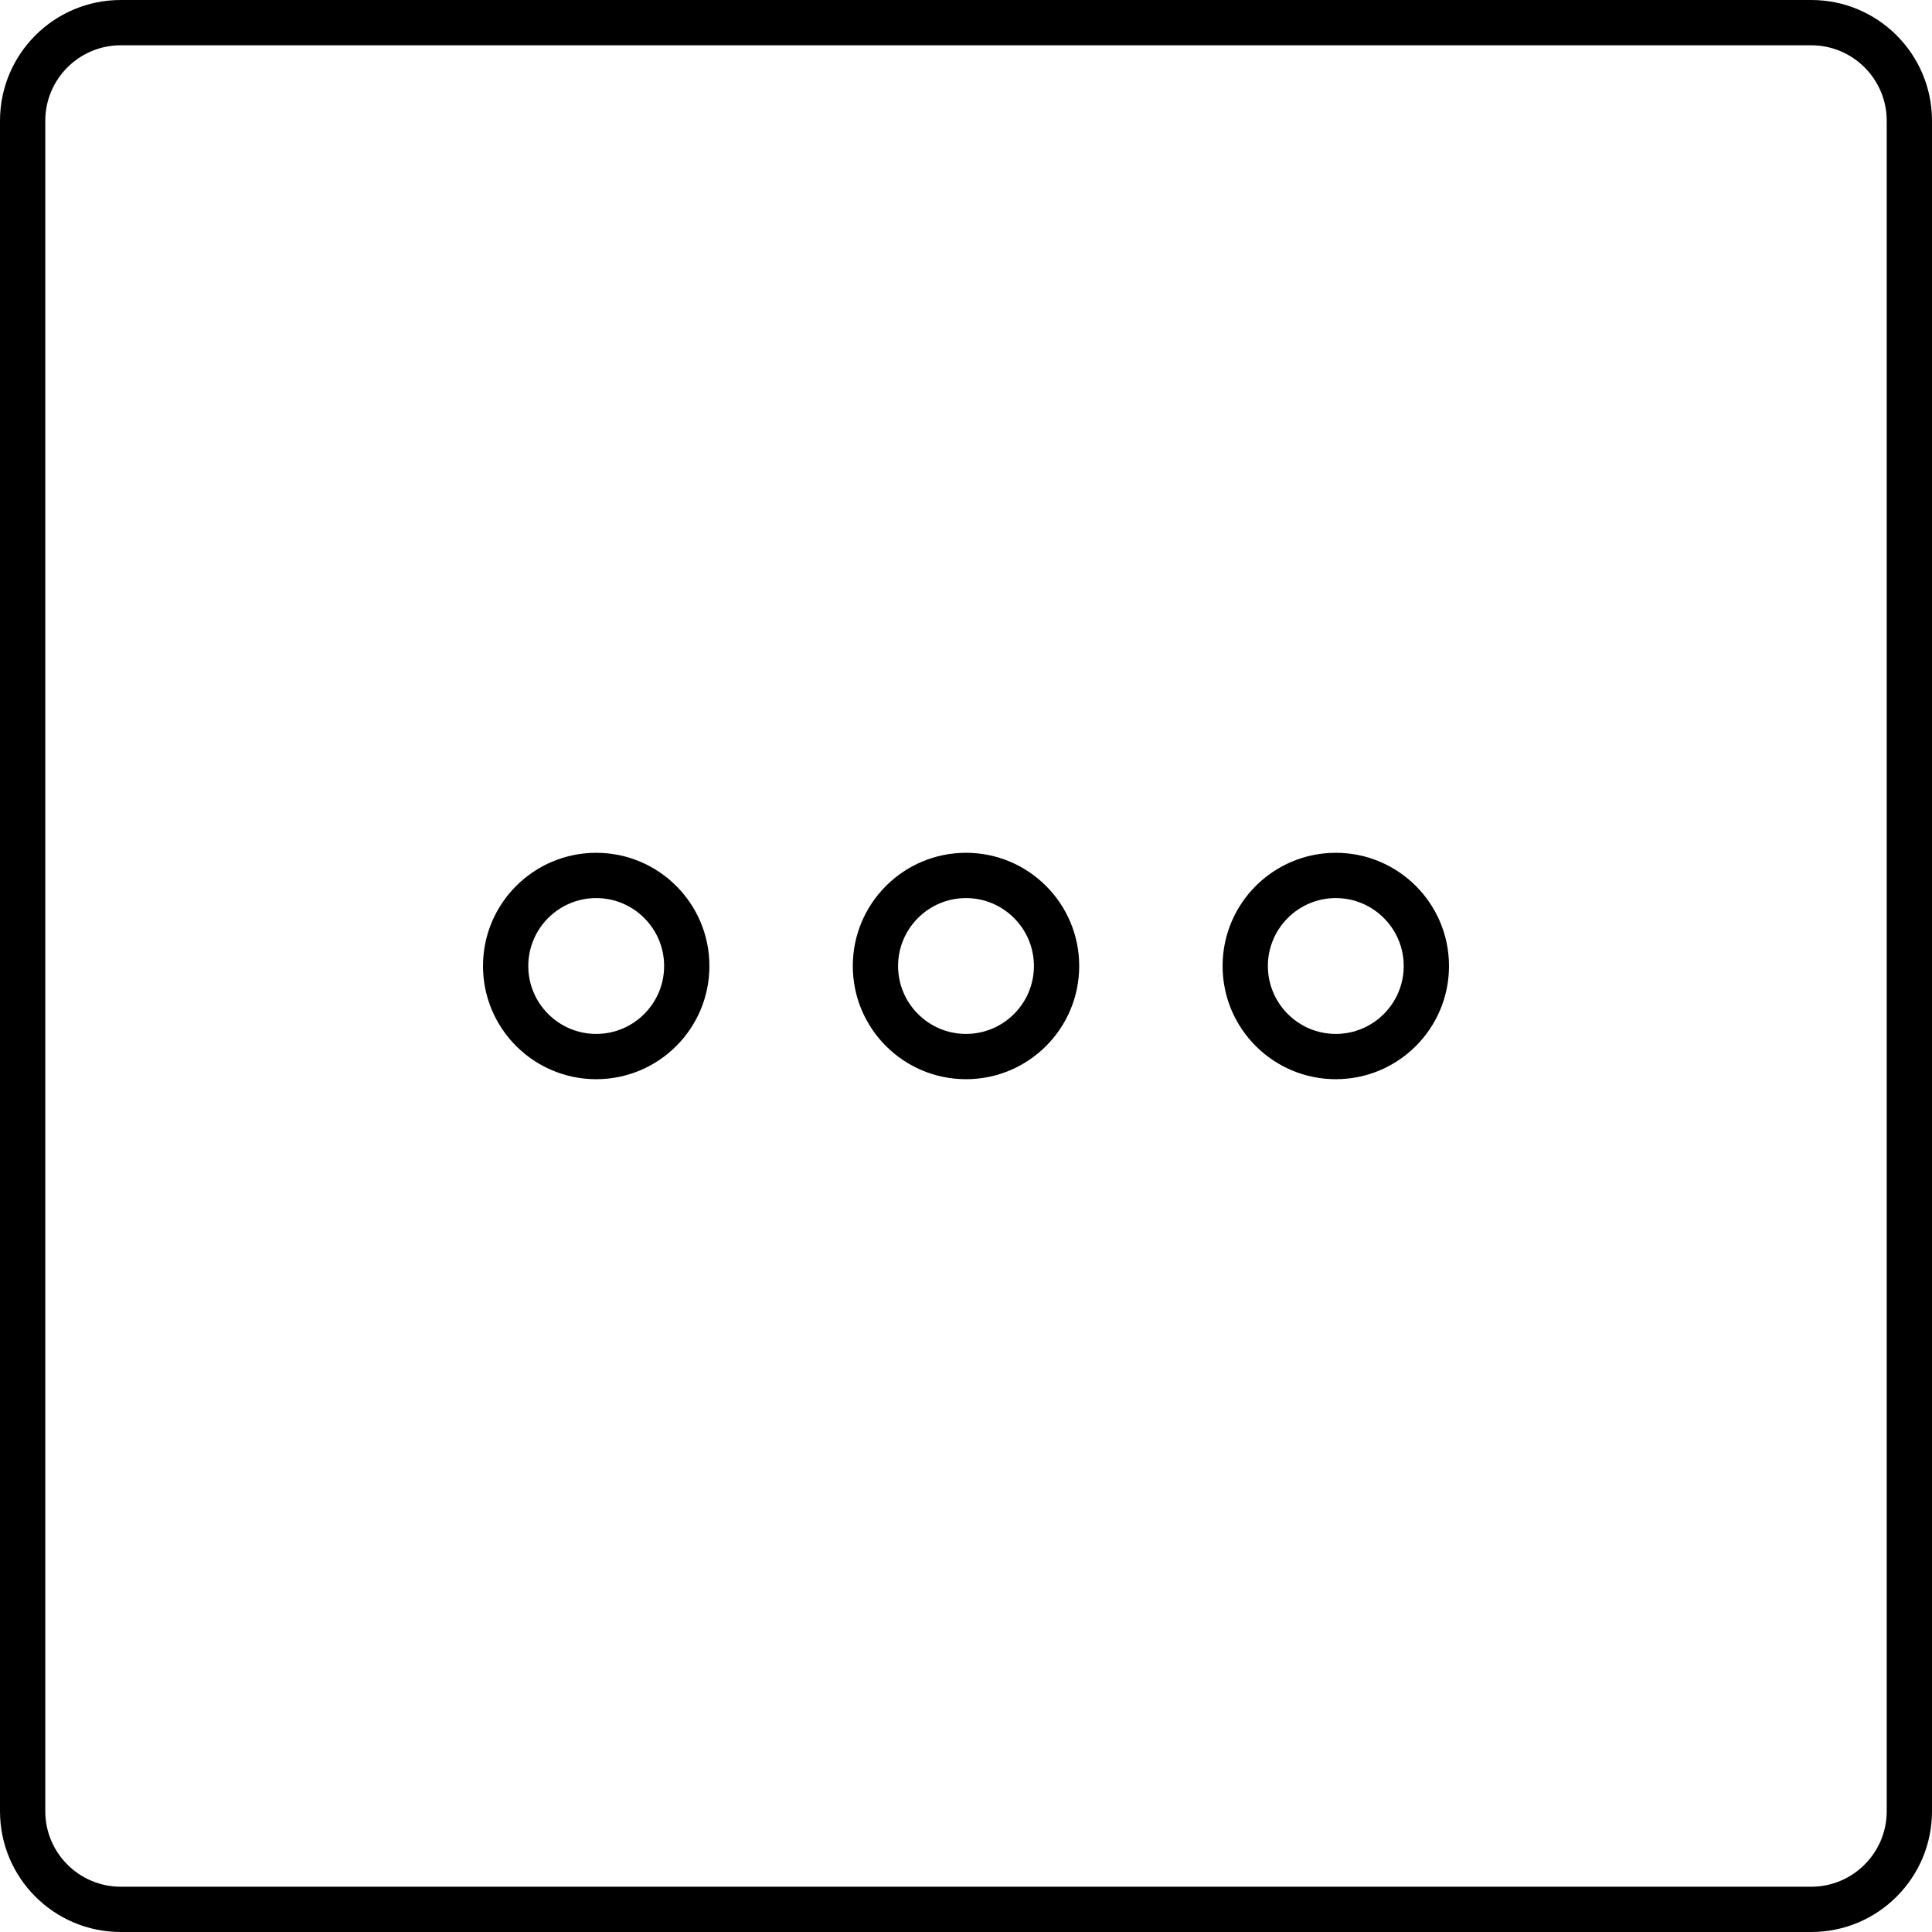
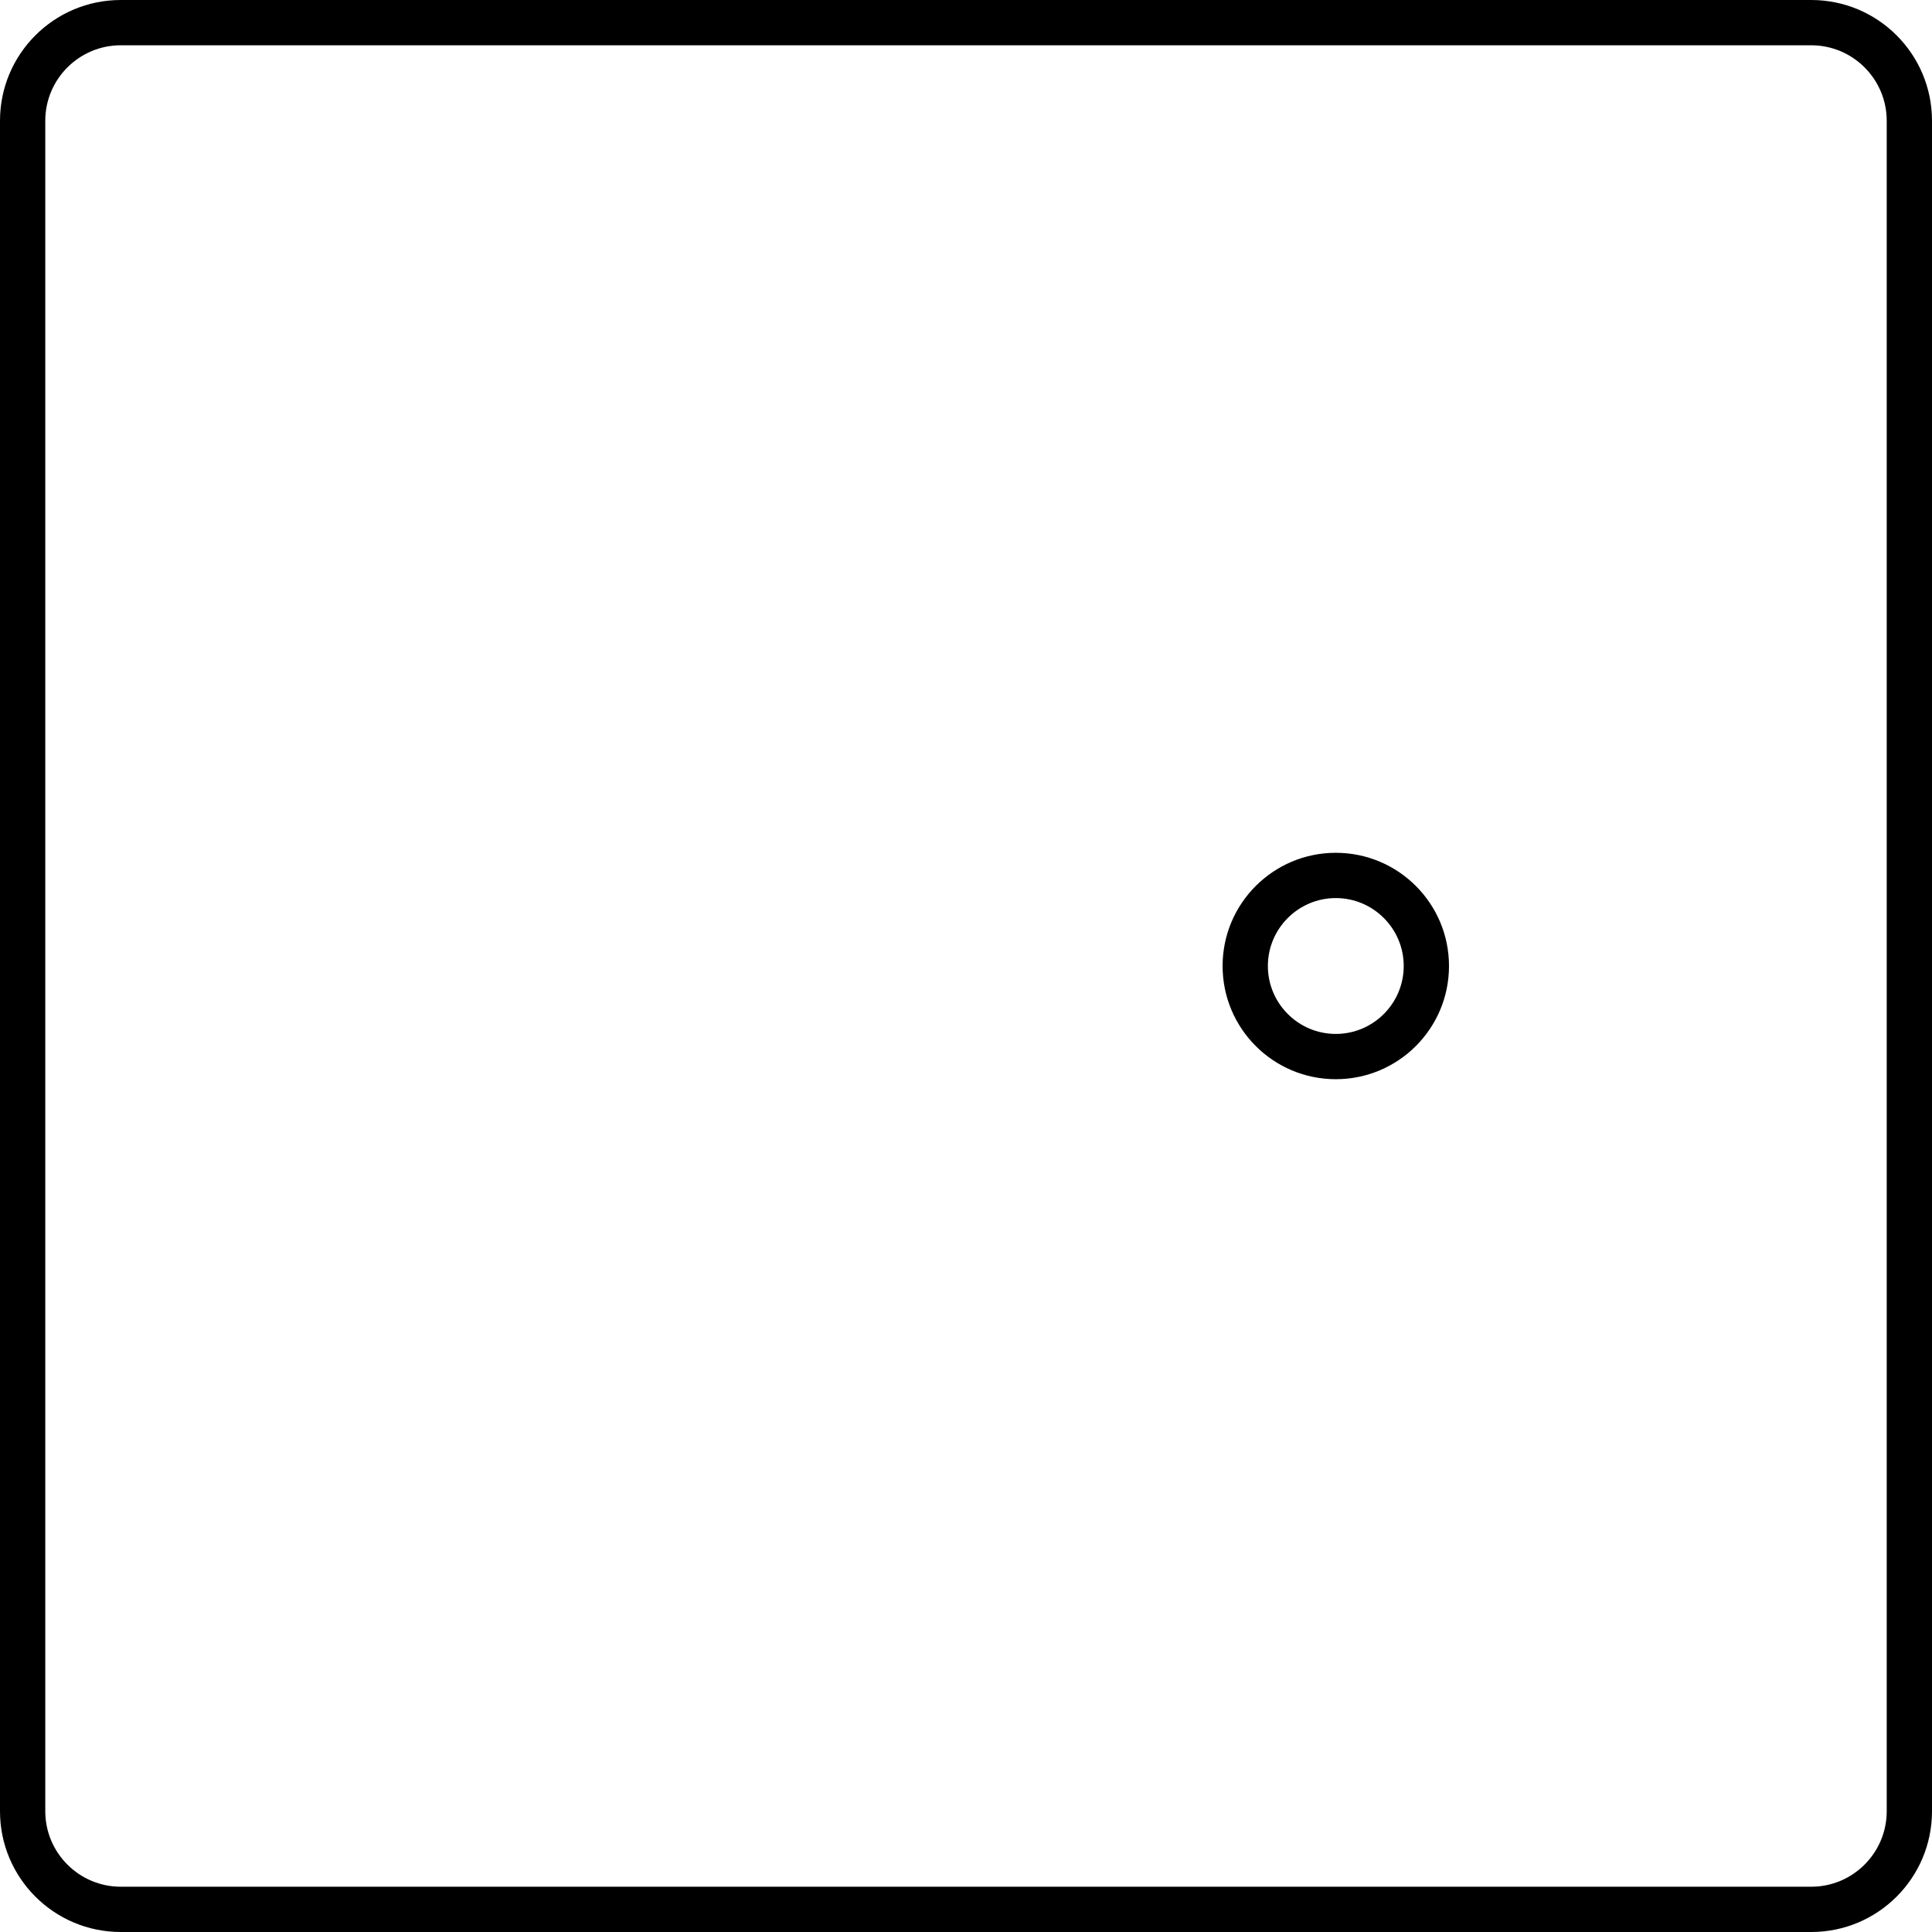
<svg xmlns="http://www.w3.org/2000/svg" version="1.1" x="0px" y="0px" width="256px" height="256px" viewBox="0 0 256 256" overflow="visible" enable-background="new 0 0 256 256" xml:space="preserve">
  <defs>
</defs>
  <g>
    <path d="M240,6c5.514,0,10,4.486,10,10v224c0,5.514-4.486,10-10,10H16c-5.514,0-10-4.486-10-10V16c0-5.514,4.486-10,10-10H240    M240,0H16C7.164,0,0,7.164,0,16v224c0,8.836,7.164,16,16,16h224c8.836,0,16-7.164,16-16V16C256,7.164,248.836,0,240,0L240,0z" />
  </g>
  <g>
-     <path d="M79,119c4.963,0,9,4.037,9,9s-4.037,9-9,9s-9-4.037-9-9S74.037,119,79,119 M79,113c-8.284,0-15,6.716-15,15s6.716,15,15,15   s15-6.716,15-15S87.284,113,79,113L79,113z" />
-   </g>
+     </g>
  <g>
    <path d="M177,119c4.963,0,9,4.037,9,9s-4.037,9-9,9s-9-4.037-9-9S172.037,119,177,119 M177,113c-8.284,0-15,6.716-15,15   s6.716,15,15,15s15-6.716,15-15S185.284,113,177,113L177,113z" />
  </g>
  <g>
-     <path d="M128,119c4.963,0,9,4.037,9,9s-4.037,9-9,9s-9-4.037-9-9S123.037,119,128,119 M128,113c-8.284,0-15,6.716-15,15   s6.716,15,15,15s15-6.716,15-15S136.284,113,128,113L128,113z" />
-   </g>
+     </g>
</svg>